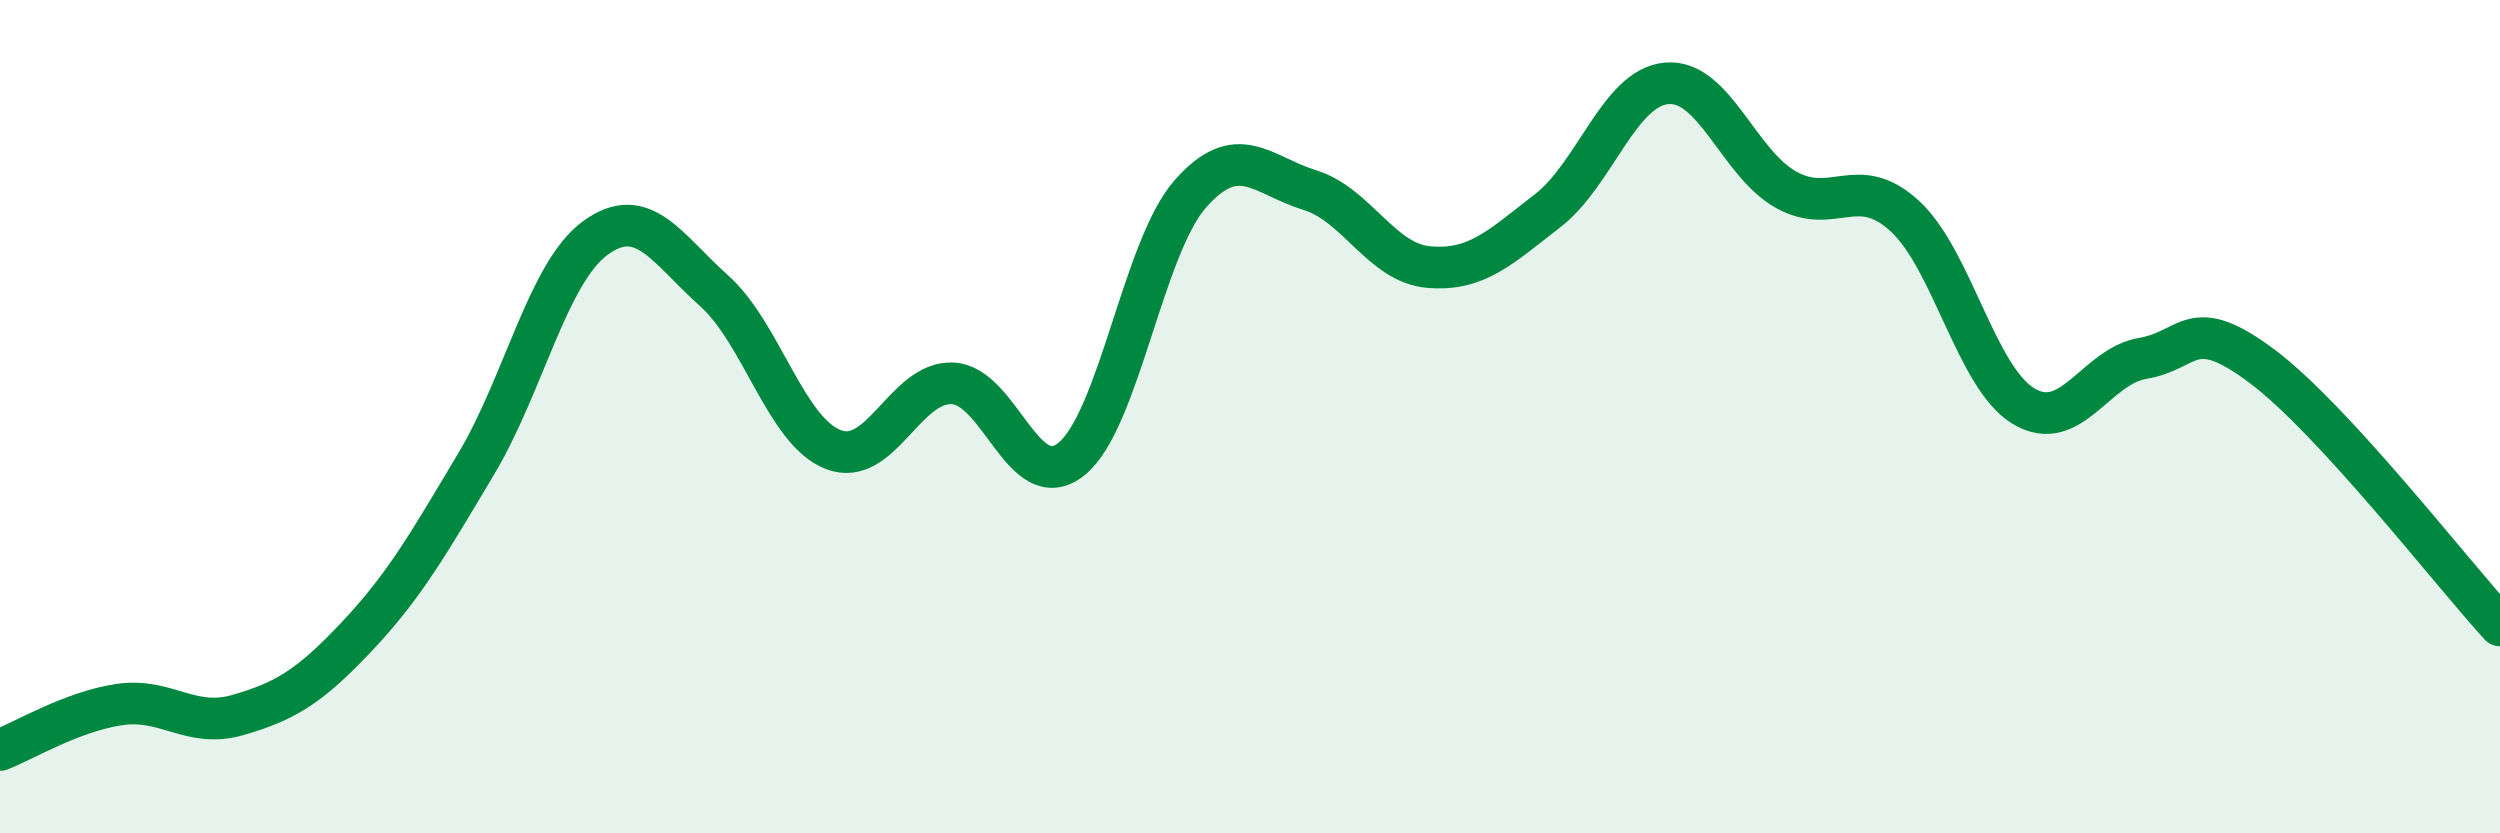
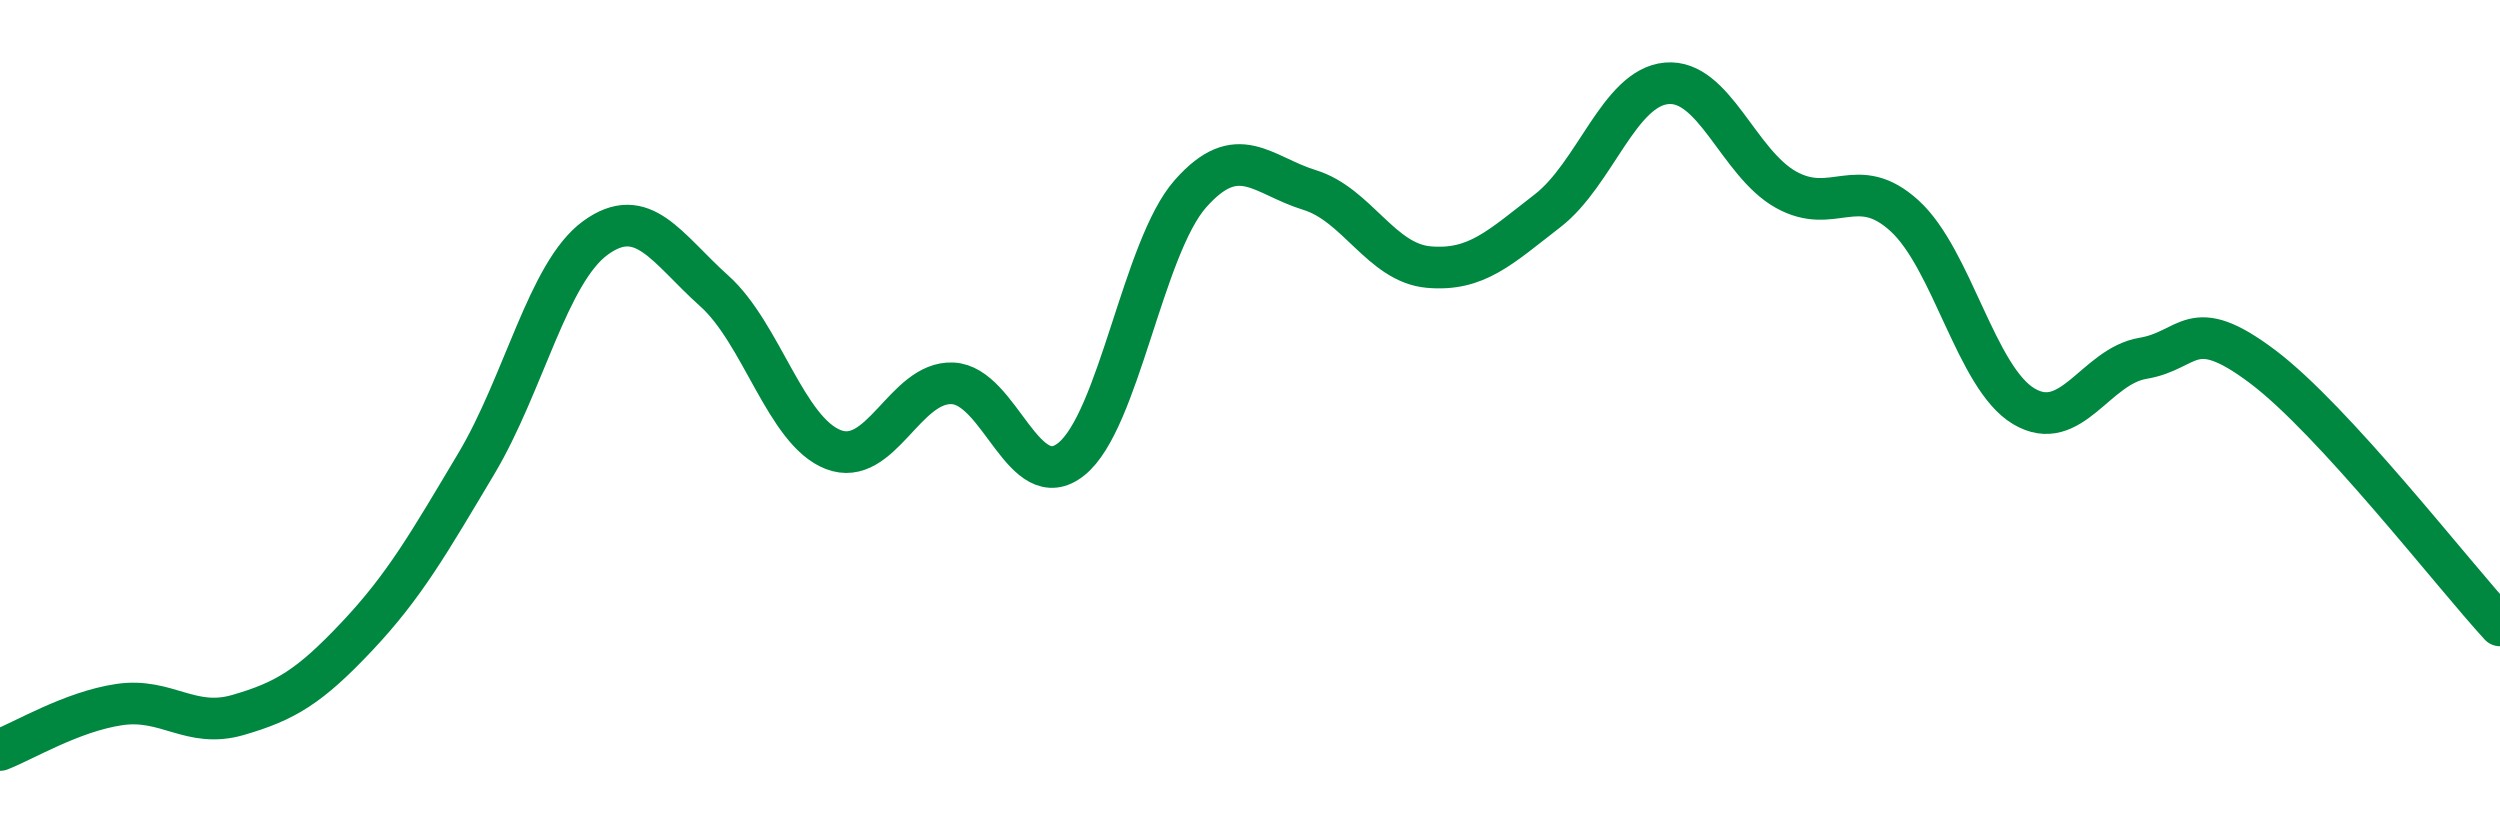
<svg xmlns="http://www.w3.org/2000/svg" width="60" height="20" viewBox="0 0 60 20">
-   <path d="M 0,18 C 0.57,17.78 1.72,17.08 2.86,16.91 C 4,16.74 4.57,17.49 5.71,17.16 C 6.85,16.83 7.43,16.48 8.57,15.27 C 9.71,14.06 10.29,13.04 11.43,11.13 C 12.57,9.22 13.15,6.54 14.29,5.71 C 15.43,4.88 16,5.96 17.14,6.98 C 18.28,8 18.86,10.35 20,10.79 C 21.14,11.23 21.72,9.15 22.86,9.2 C 24,9.25 24.57,11.93 25.71,11.02 C 26.85,10.11 27.43,5.94 28.57,4.65 C 29.71,3.36 30.29,4.21 31.43,4.56 C 32.57,4.91 33.15,6.31 34.29,6.41 C 35.43,6.51 36,5.94 37.14,5.06 C 38.28,4.18 38.86,2.1 40,2 C 41.14,1.9 41.72,3.91 42.86,4.55 C 44,5.19 44.57,4.14 45.71,5.18 C 46.85,6.22 47.43,9.07 48.57,9.75 C 49.71,10.43 50.29,8.79 51.43,8.6 C 52.57,8.41 52.58,7.51 54.29,8.79 C 56,10.07 58.86,13.77 60,15.01L60 20L0 20Z" fill="#008740" opacity="0.1" stroke-linecap="round" stroke-linejoin="round" />
  <path d="M 0,18 C 0.57,17.78 1.72,17.08 2.86,16.91 C 4,16.74 4.57,17.49 5.71,17.16 C 6.85,16.83 7.43,16.48 8.57,15.27 C 9.71,14.06 10.29,13.04 11.43,11.13 C 12.57,9.22 13.15,6.54 14.29,5.71 C 15.43,4.88 16,5.96 17.14,6.98 C 18.28,8 18.86,10.35 20,10.79 C 21.14,11.23 21.72,9.15 22.86,9.2 C 24,9.25 24.57,11.93 25.71,11.02 C 26.85,10.11 27.43,5.94 28.57,4.65 C 29.71,3.36 30.29,4.21 31.43,4.56 C 32.57,4.91 33.15,6.31 34.29,6.41 C 35.43,6.51 36,5.94 37.14,5.06 C 38.28,4.18 38.86,2.1 40,2 C 41.14,1.9 41.72,3.91 42.86,4.55 C 44,5.19 44.57,4.14 45.71,5.18 C 46.85,6.22 47.43,9.07 48.57,9.75 C 49.71,10.43 50.29,8.79 51.43,8.6 C 52.57,8.41 52.58,7.51 54.29,8.79 C 56,10.07 58.86,13.77 60,15.01" stroke="#008740" stroke-width="1" fill="none" stroke-linecap="round" stroke-linejoin="round" />
</svg>